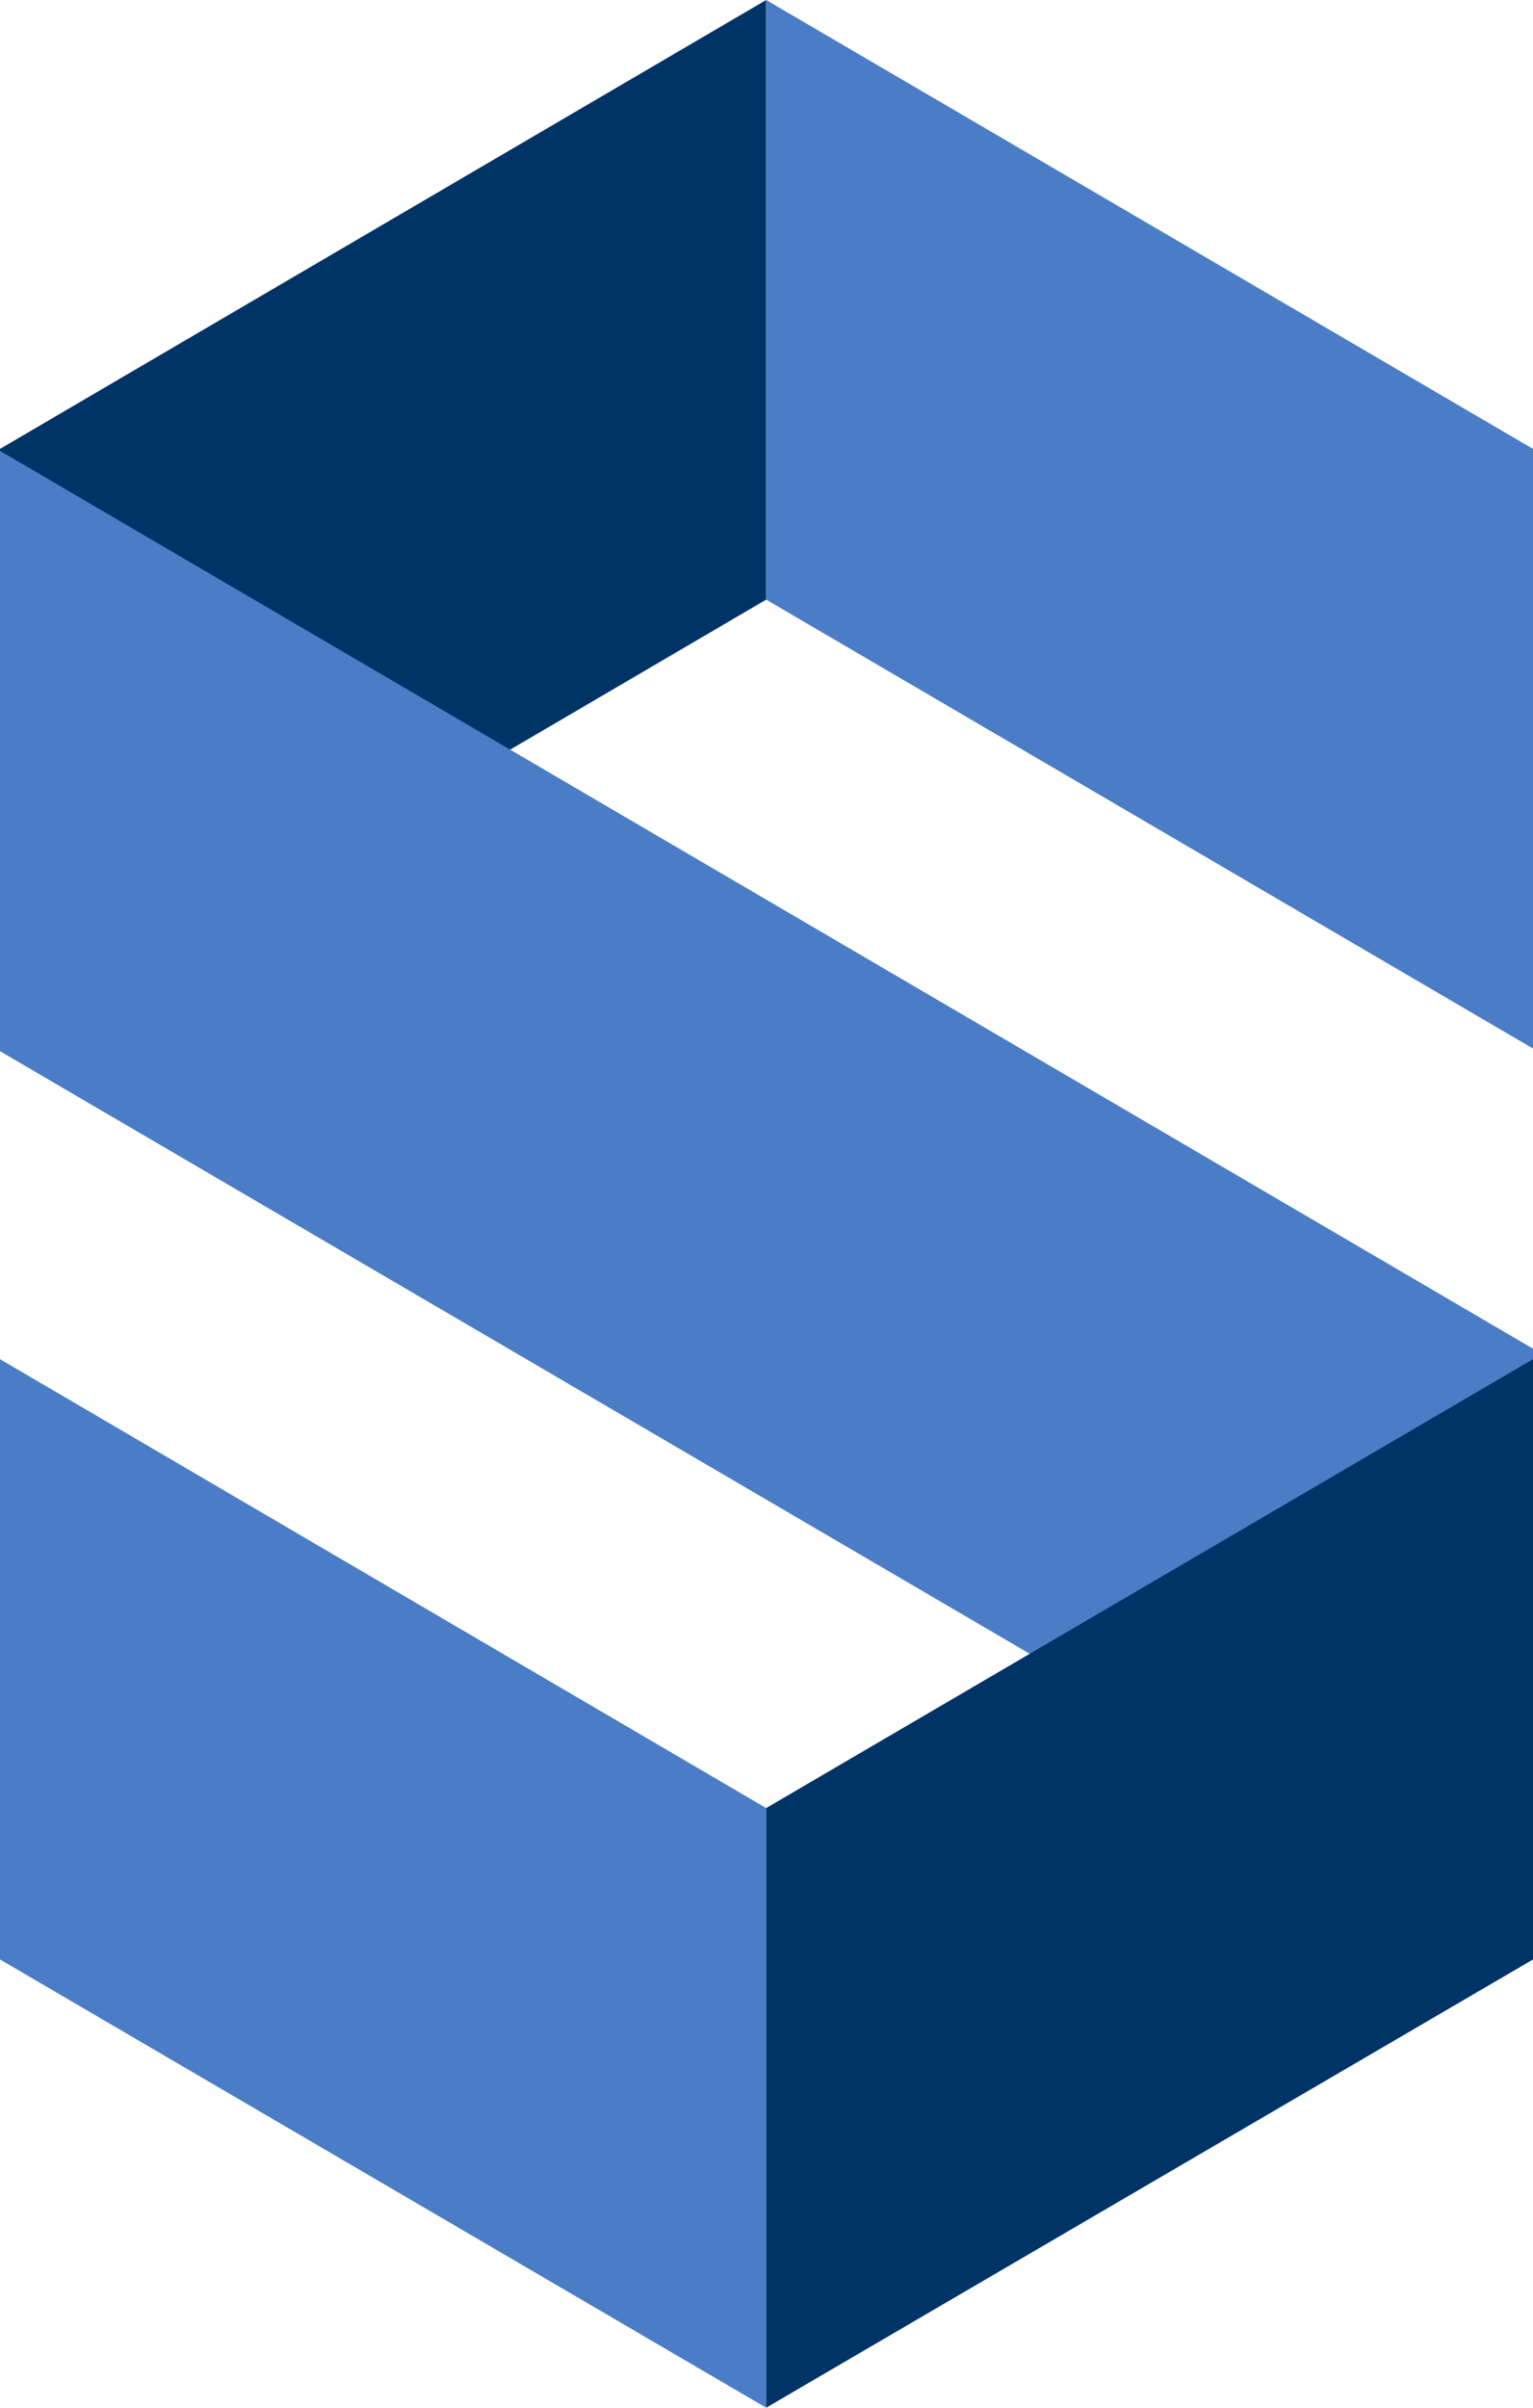
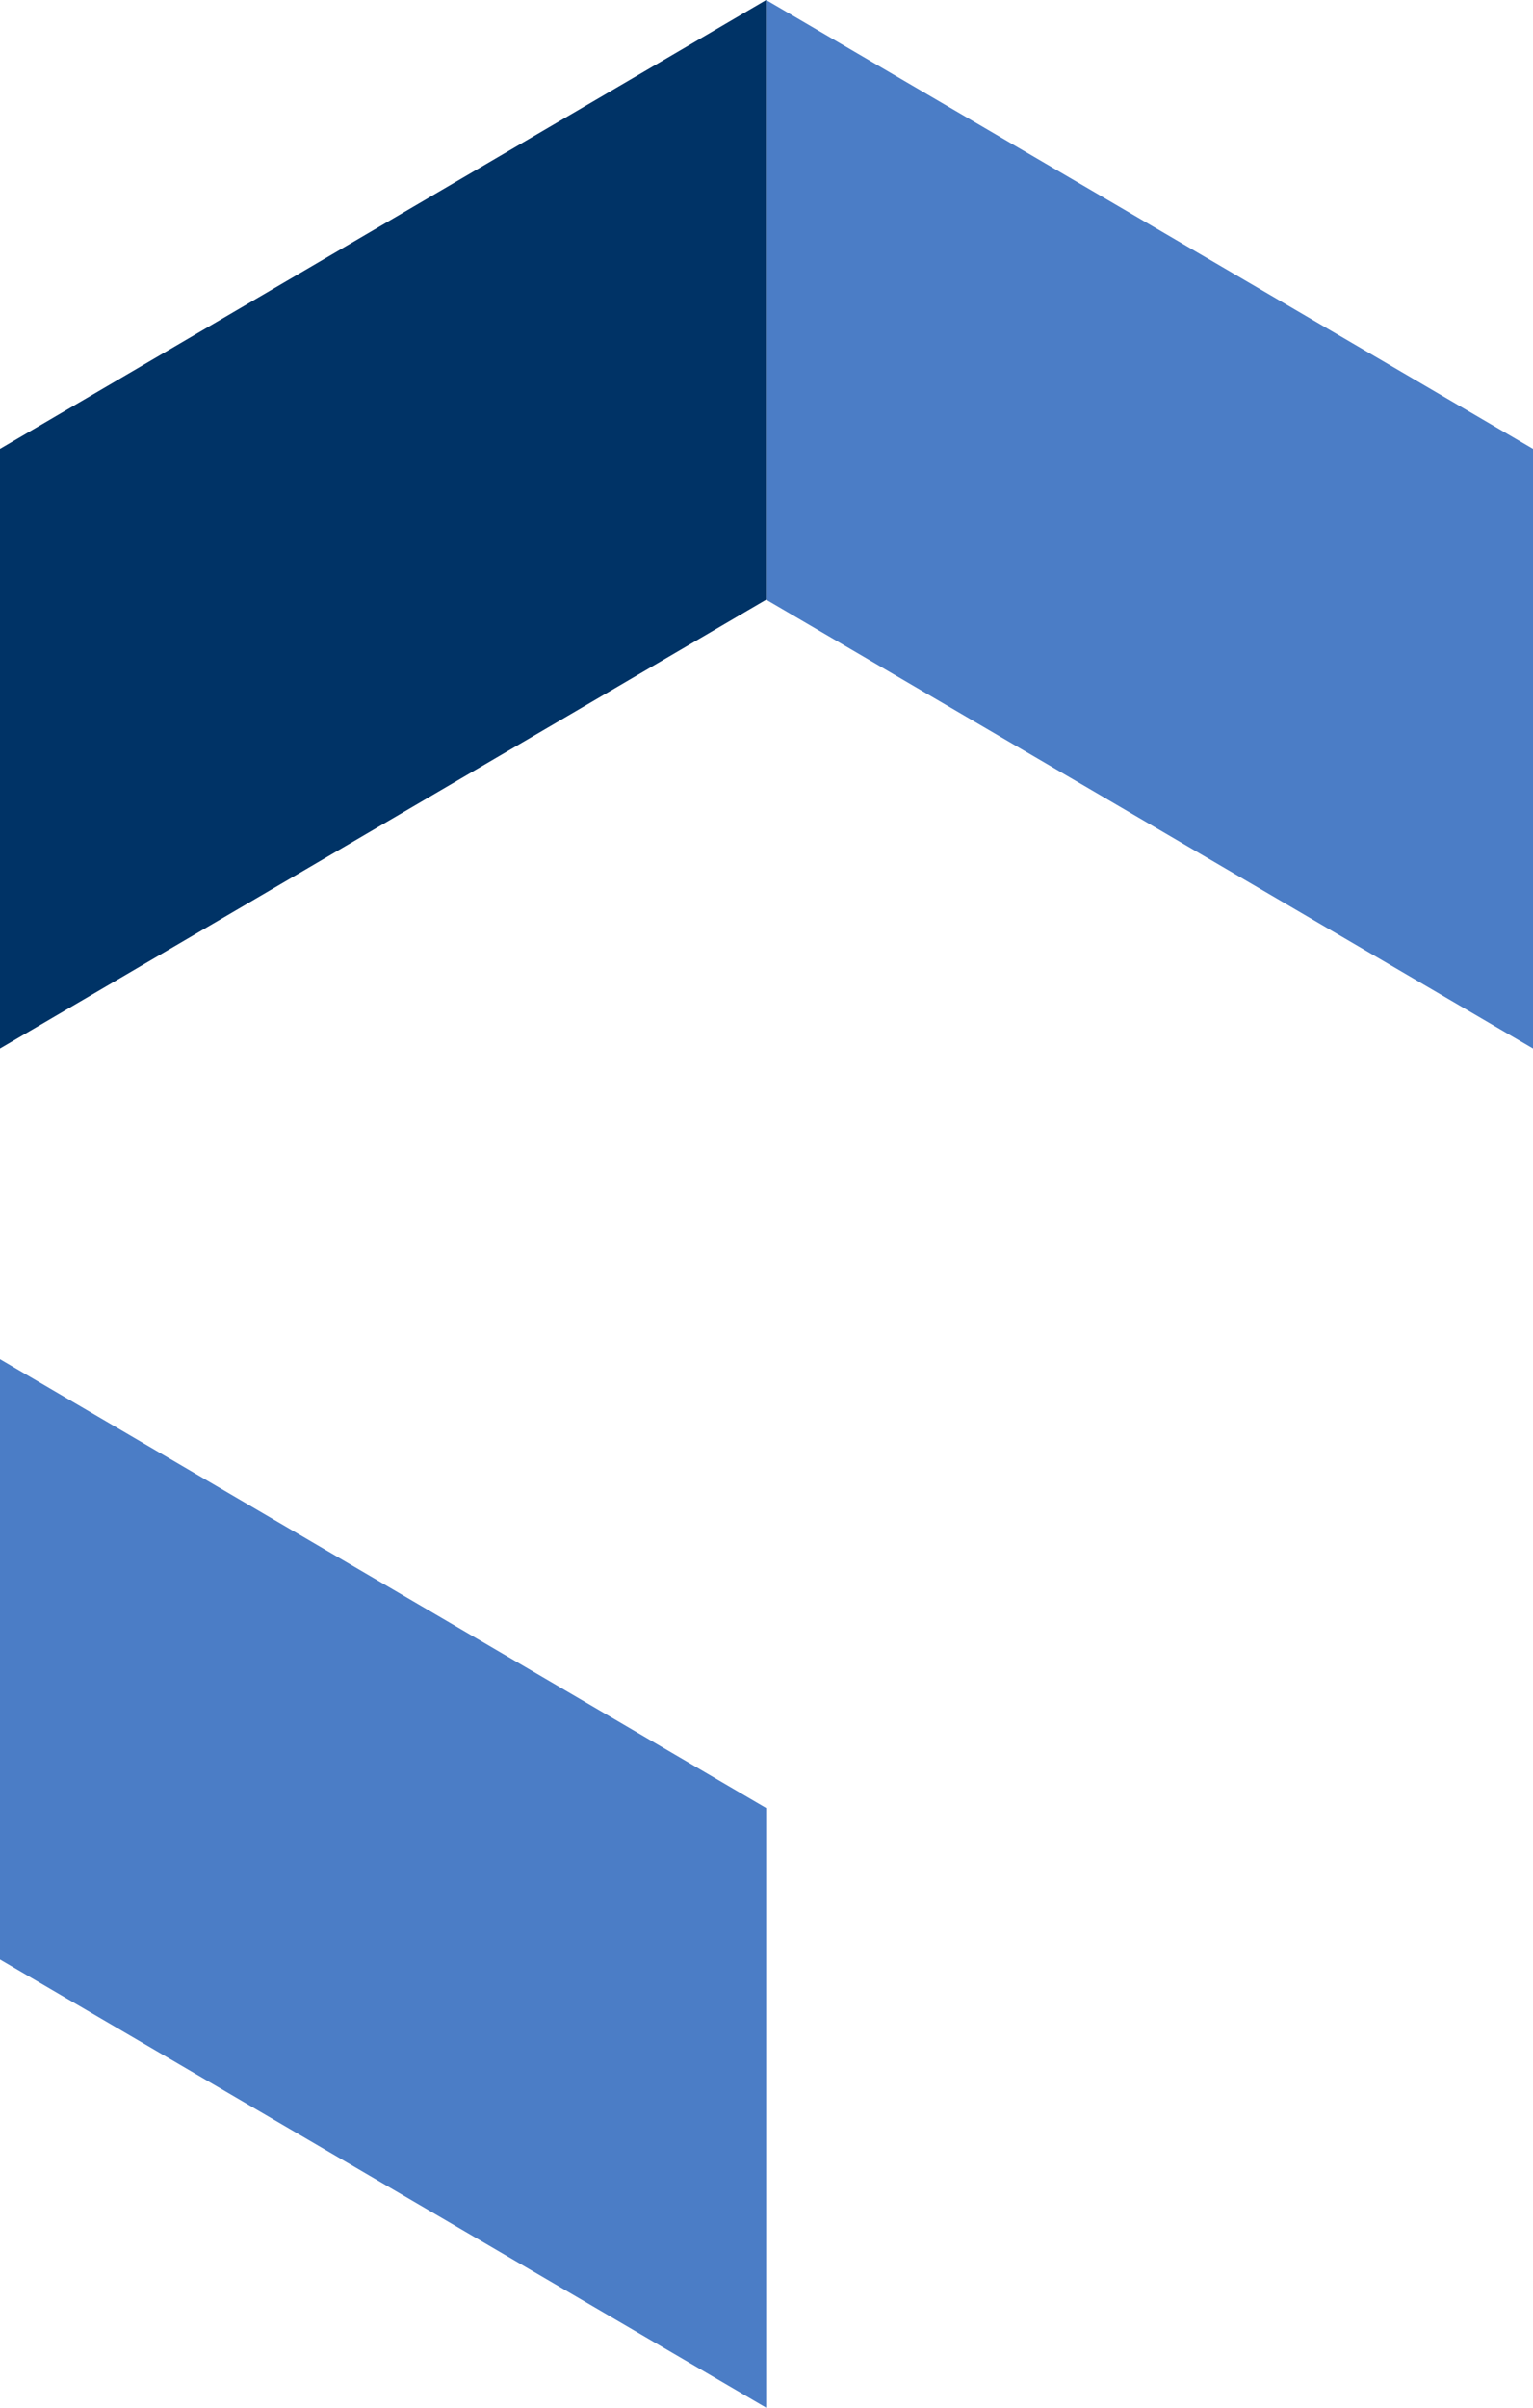
<svg xmlns="http://www.w3.org/2000/svg" viewBox="0 0 23.41 36.74">
  <defs>
    <style>.cls-1{fill:#036;}.cls-2{fill:#4b7dc6;}</style>
  </defs>
  <g id="Layer_2" data-name="Layer 2">
    <g id="Grid">
      <g id="Footer">
        <g id="Address">
          <g id="logo">
            <g id="device">
              <polygon id="Fill-1" class="cls-1" points="11.7 0 0 6.85 0 16 11.7 9.15 11.7 0" />
              <polygon id="Fill-2" class="cls-2" points="11.7 0 11.7 9.15 23.41 16 23.41 6.85 11.7 0" />
              <polygon id="Fill-3" class="cls-2" points="0 29.9 11.7 36.74 11.7 27.59 0 20.74 0 29.9" />
-               <polygon id="Fill-4" class="cls-2" points="0 16.04 23.41 29.73 23.41 20.58 0 6.88 0 16.04" />
-               <polygon id="Fill-5" class="cls-1" points="11.7 27.59 11.7 36.74 23.41 29.9 23.41 20.74 11.7 27.59" />
            </g>
          </g>
        </g>
      </g>
    </g>
  </g>
</svg>